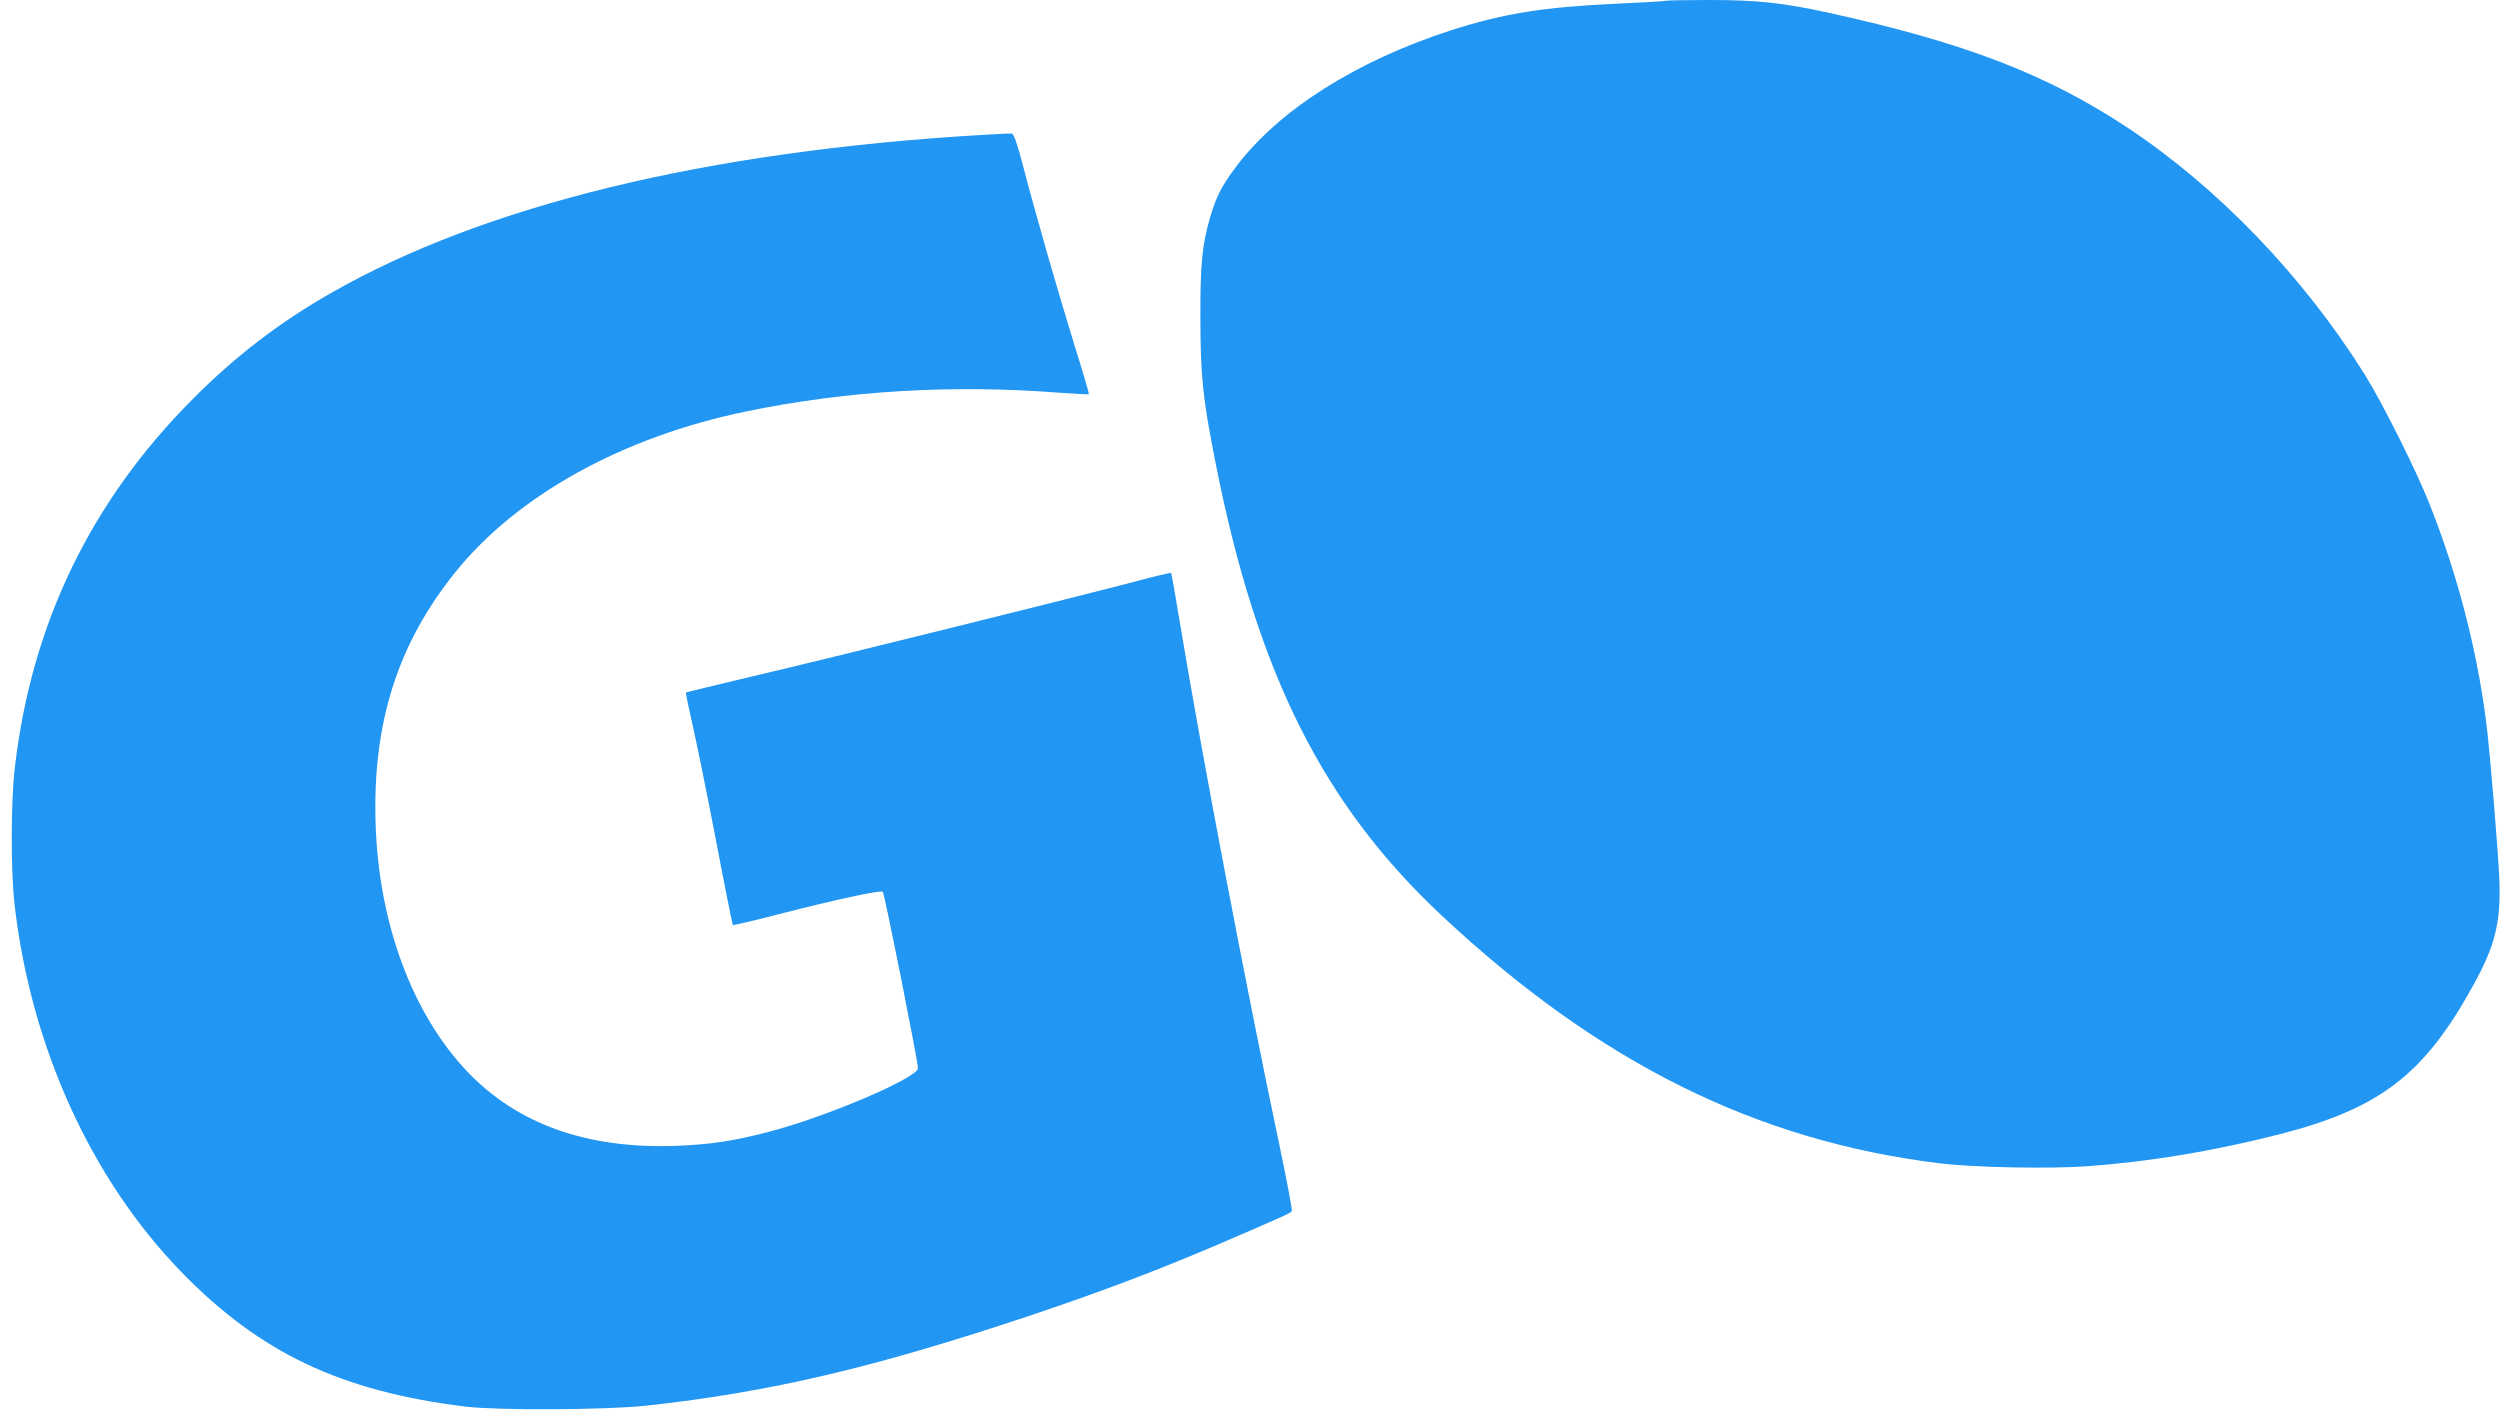
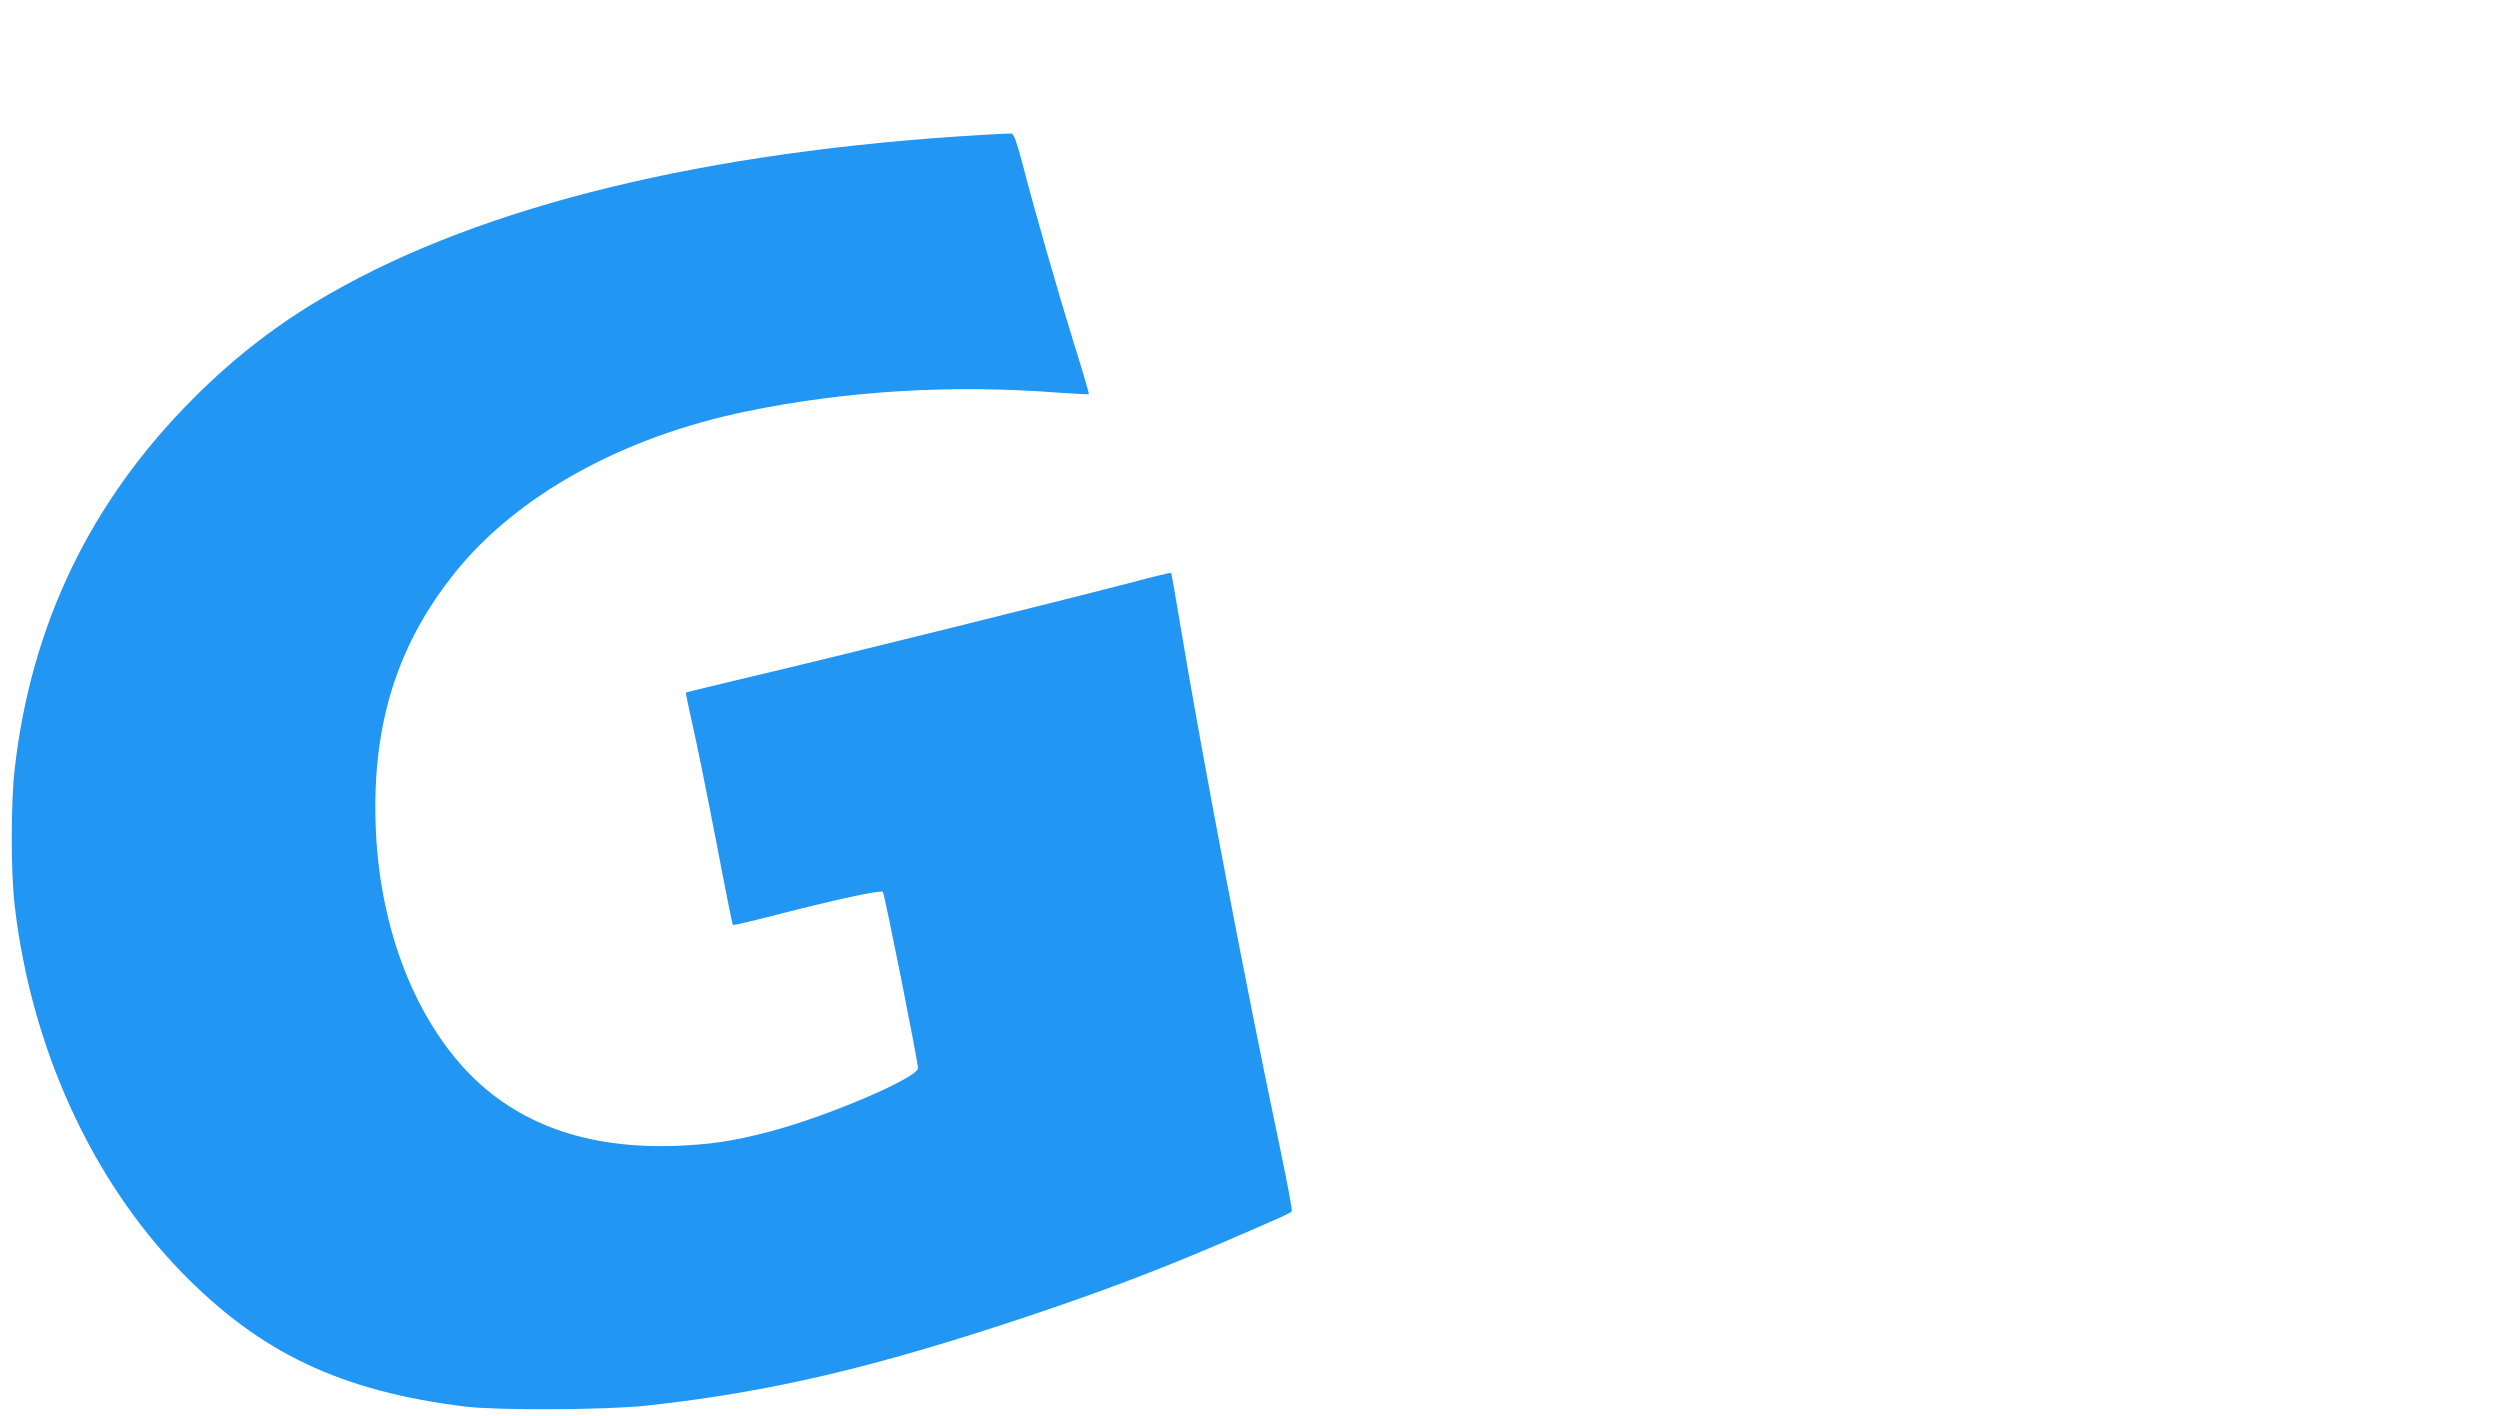
<svg xmlns="http://www.w3.org/2000/svg" version="1.0" width="1280pt" height="725pt" viewBox="0 0 1280 725" preserveAspectRatio="xMidYMid meet">
  <g transform="translate(0,725) scale(0.1,-0.1)" fill="#2196f3" stroke="none">
-     <path d="M8529 7246 c-2 -2 -116 -9 -254 -15 -371 -17 -578 -50 -845 -136 -487 -157 -883 -409 -1101 -698 -74 -99 -102 -153 -133 -259 -42 -146 -51 -243 -50 -523 1 -300 12 -402 79 -742 213 -1073 550 -1744 1160 -2314 803 -750 1607 -1150 2545 -1265 179 -22 561 -29 760 -15 322 24 634 76 975 162 519 132 746 306 998 764 112 203 141 320 134 534 -5 139 -49 671 -68 816 -48 374 -147 754 -290 1115 -67 170 -243 521 -333 665 -315 502 -750 954 -1211 1260 -413 274 -839 438 -1534 590 -234 51 -363 65 -612 65 -119 0 -218 -2 -220 -4z" />
    <path d="M5025 6559 c-1410 -83 -2549 -361 -3335 -812 -261 -149 -486 -322 -700 -537 -525 -525 -829 -1155 -914 -1890 -21 -176 -21 -532 -1 -705 84 -725 391 -1402 855 -1879 402 -413 817 -610 1455 -688 171 -20 717 -17 925 5 635 70 1159 193 1954 458 370 124 648 229 974 368 344 148 370 160 376 170 3 5 -23 145 -58 312 -171 809 -402 2019 -511 2678 -25 151 -47 276 -49 278 -2 2 -89 -19 -194 -47 -320 -84 -1565 -393 -1937 -480 -192 -46 -352 -84 -353 -86 -2 -1 13 -74 33 -161 20 -87 74 -353 120 -591 45 -238 85 -435 87 -438 3 -2 108 22 234 55 296 76 524 125 534 115 9 -10 180 -868 180 -903 0 -49 -465 -248 -764 -326 -185 -48 -297 -65 -481 -72 -453 -15 -807 112 -1064 382 -282 298 -453 762 -468 1271 -16 511 113 918 408 1284 319 396 859 694 1492 824 514 106 1055 138 1605 95 79 -6 145 -9 147 -7 2 2 -32 118 -76 258 -83 268 -203 685 -266 930 -27 102 -43 145 -53 146 -8 1 -78 -2 -155 -7z" />
  </g>
</svg>